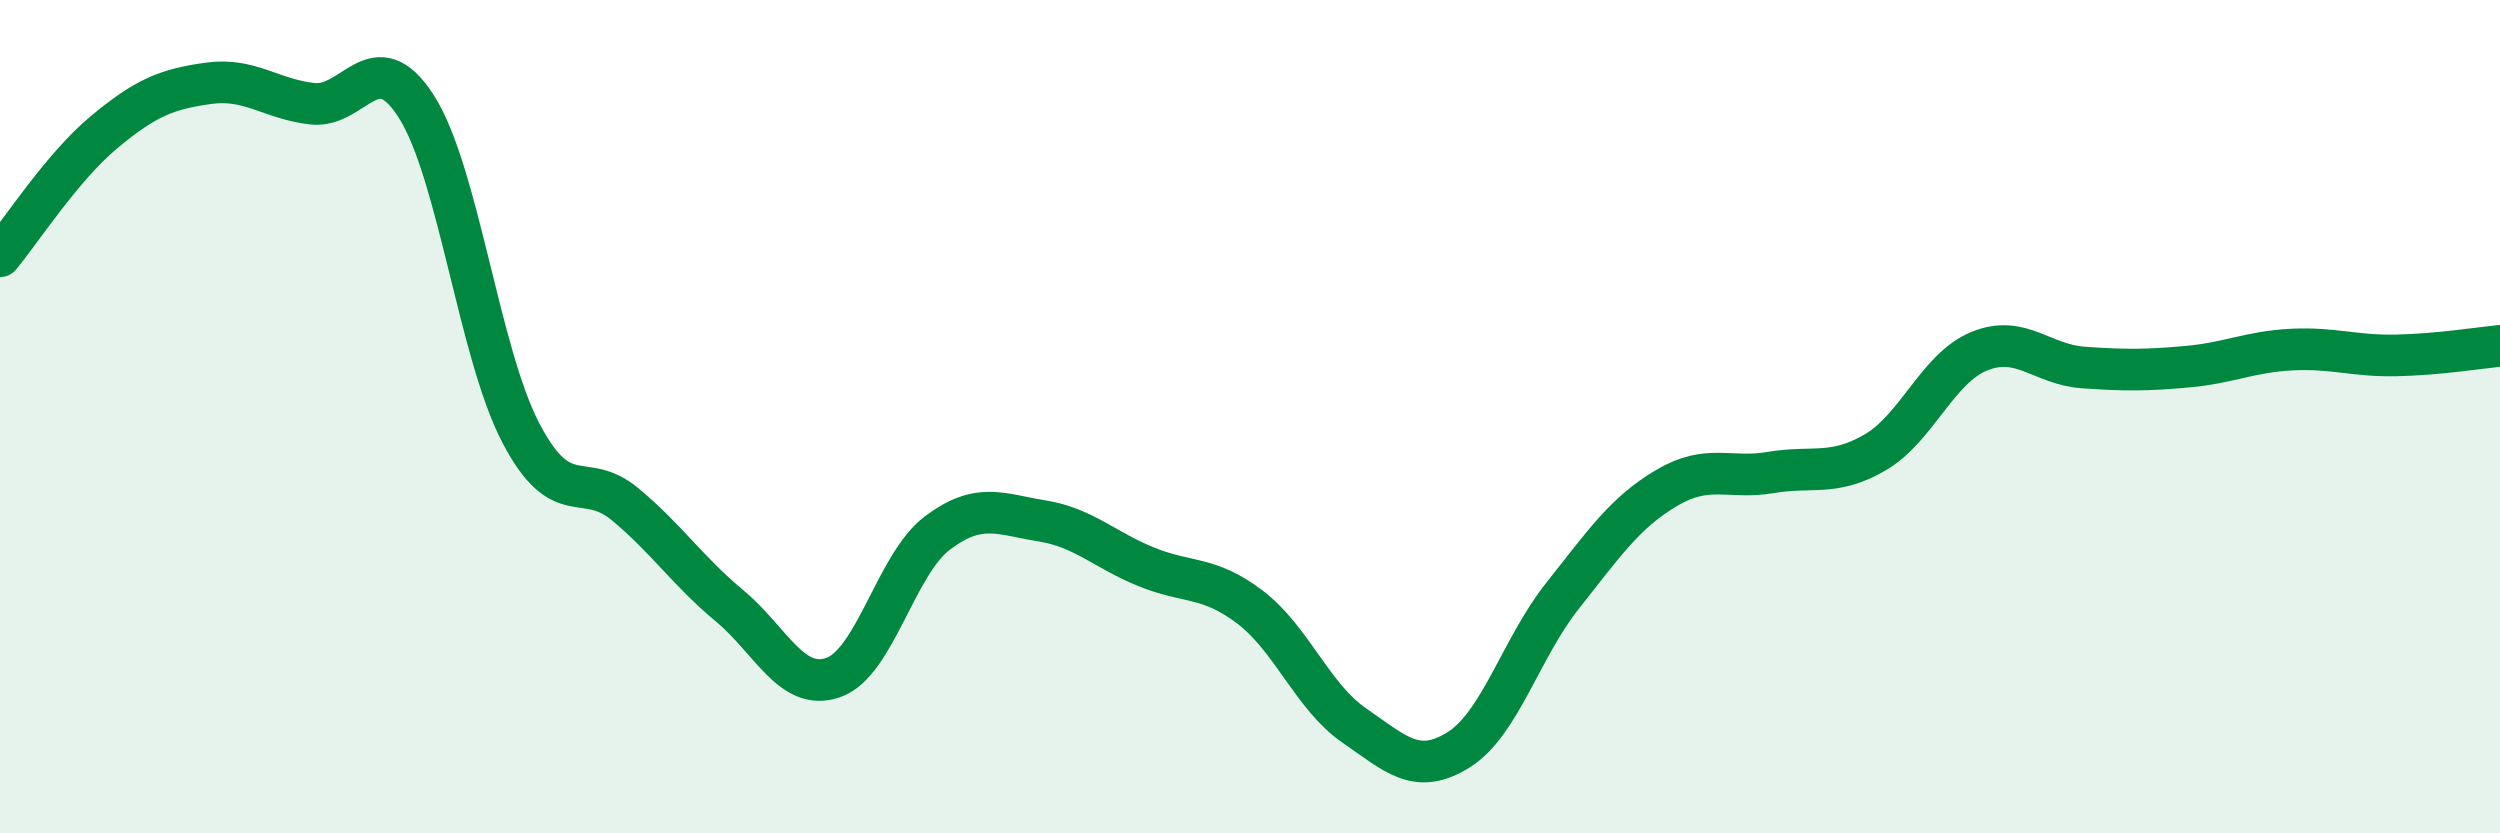
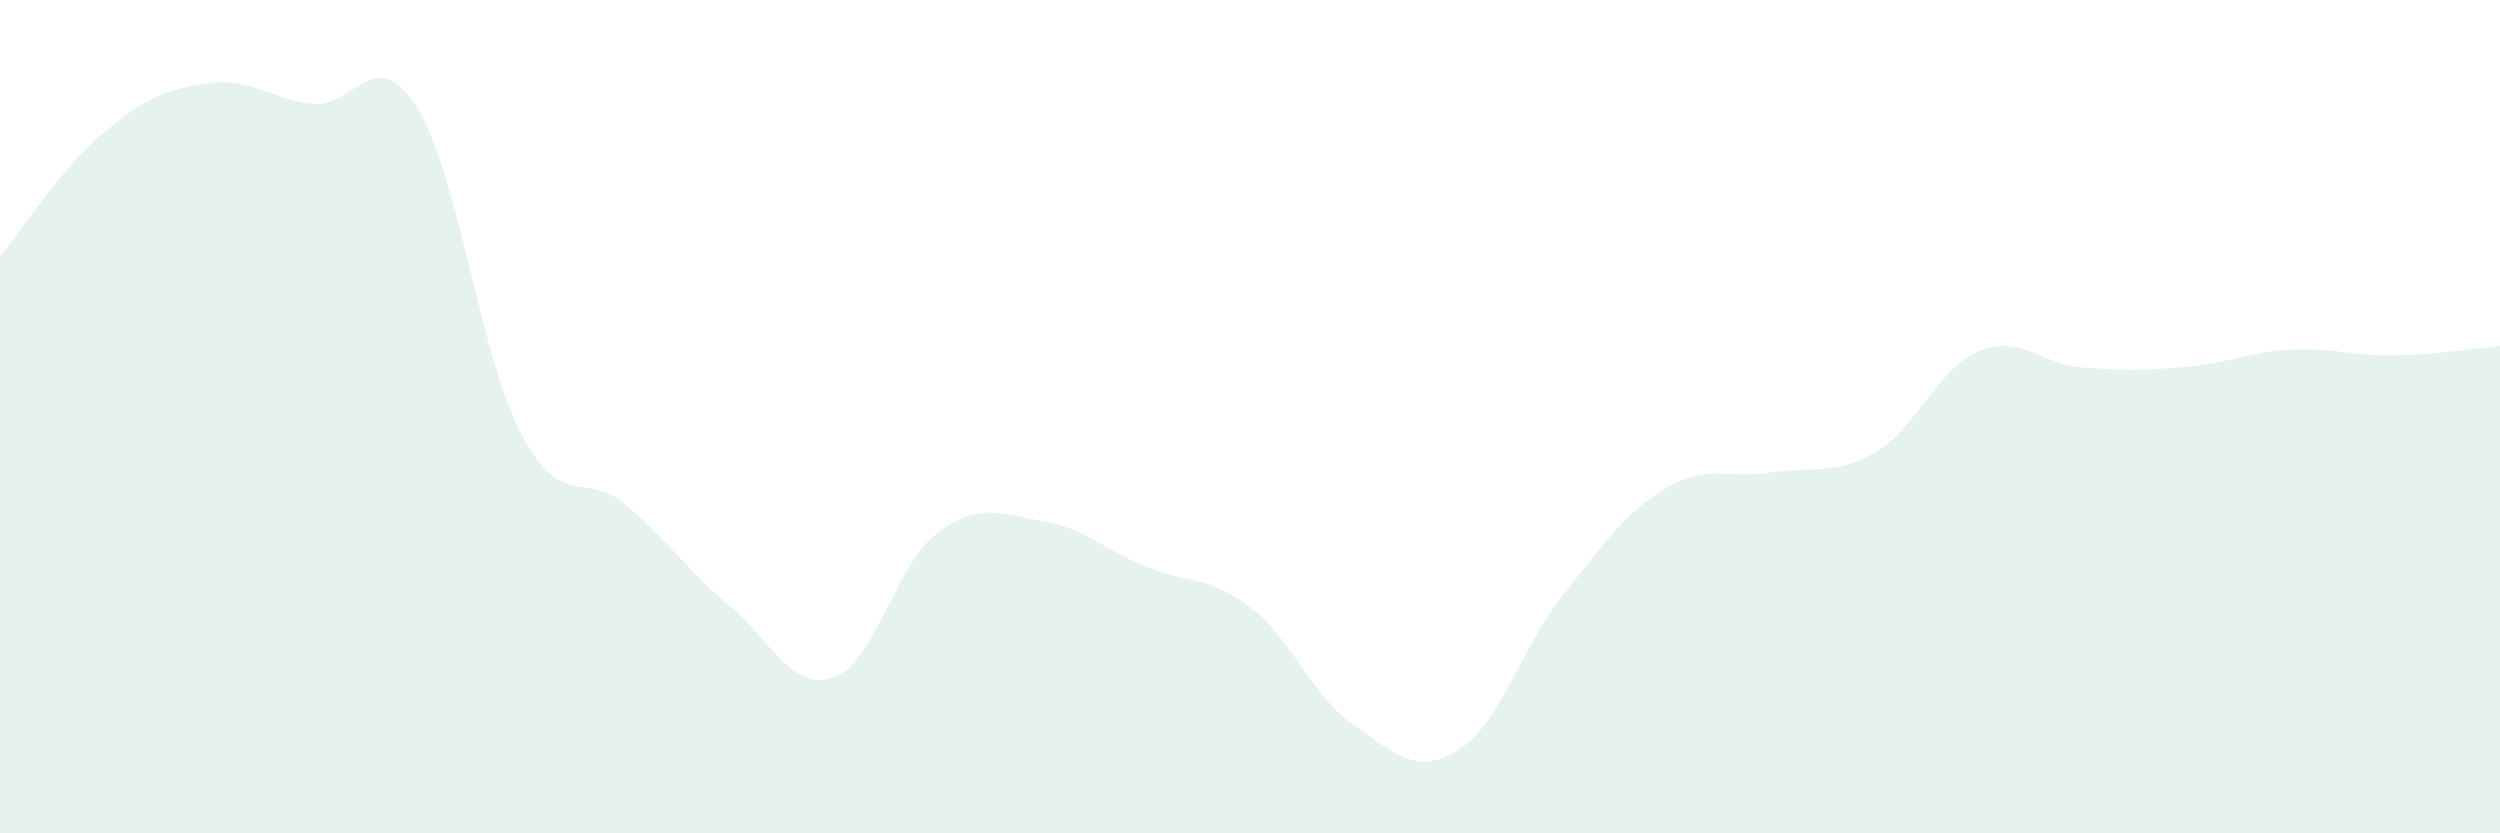
<svg xmlns="http://www.w3.org/2000/svg" width="60" height="20" viewBox="0 0 60 20">
  <path d="M 0,6.15 C 0.5,5.55 1.5,4 2.5,3.17 C 3.5,2.34 4,2.14 5,2 C 6,1.86 6.5,2.38 7.5,2.49 C 8.5,2.6 9,0.99 10,2.57 C 11,4.15 11.5,8.48 12.5,10.39 C 13.5,12.3 14,11.27 15,12.1 C 16,12.93 16.5,13.7 17.5,14.53 C 18.5,15.36 19,16.61 20,16.26 C 21,15.91 21.5,13.54 22.5,12.79 C 23.5,12.04 24,12.34 25,12.5 C 26,12.66 26.5,13.19 27.5,13.6 C 28.5,14.01 29,13.81 30,14.57 C 31,15.33 31.5,16.72 32.5,17.41 C 33.5,18.1 34,18.62 35,18 C 36,17.38 36.5,15.56 37.5,14.3 C 38.5,13.04 39,12.3 40,11.71 C 41,11.12 41.5,11.51 42.5,11.34 C 43.5,11.17 44,11.44 45,10.86 C 46,10.28 46.5,8.84 47.5,8.43 C 48.5,8.02 49,8.75 50,8.82 C 51,8.89 51.5,8.89 52.5,8.8 C 53.5,8.71 54,8.44 55,8.39 C 56,8.34 56.5,8.55 57.5,8.53 C 58.5,8.51 59.5,8.35 60,8.3L60 20L0 20Z" fill="#008740" opacity="0.1" stroke-linecap="round" stroke-linejoin="round" />
-   <path d="M 0,6.15 C 0.5,5.55 1.5,4 2.5,3.17 C 3.5,2.34 4,2.14 5,2 C 6,1.86 6.5,2.38 7.5,2.49 C 8.5,2.6 9,0.99 10,2.57 C 11,4.15 11.5,8.48 12.5,10.39 C 13.5,12.3 14,11.27 15,12.1 C 16,12.93 16.5,13.7 17.5,14.53 C 18.5,15.36 19,16.61 20,16.26 C 21,15.91 21.5,13.54 22.5,12.79 C 23.5,12.04 24,12.34 25,12.5 C 26,12.66 26.5,13.19 27.5,13.6 C 28.5,14.01 29,13.81 30,14.57 C 31,15.33 31.5,16.72 32.5,17.41 C 33.5,18.1 34,18.62 35,18 C 36,17.38 36.5,15.56 37.5,14.3 C 38.5,13.04 39,12.3 40,11.71 C 41,11.12 41.5,11.51 42.5,11.34 C 43.5,11.17 44,11.44 45,10.86 C 46,10.28 46.5,8.84 47.5,8.43 C 48.5,8.02 49,8.75 50,8.82 C 51,8.89 51.5,8.89 52.5,8.8 C 53.5,8.71 54,8.44 55,8.39 C 56,8.34 56.5,8.55 57.5,8.53 C 58.5,8.51 59.5,8.35 60,8.3" stroke="#008740" stroke-width="1" fill="none" stroke-linecap="round" stroke-linejoin="round" />
</svg>